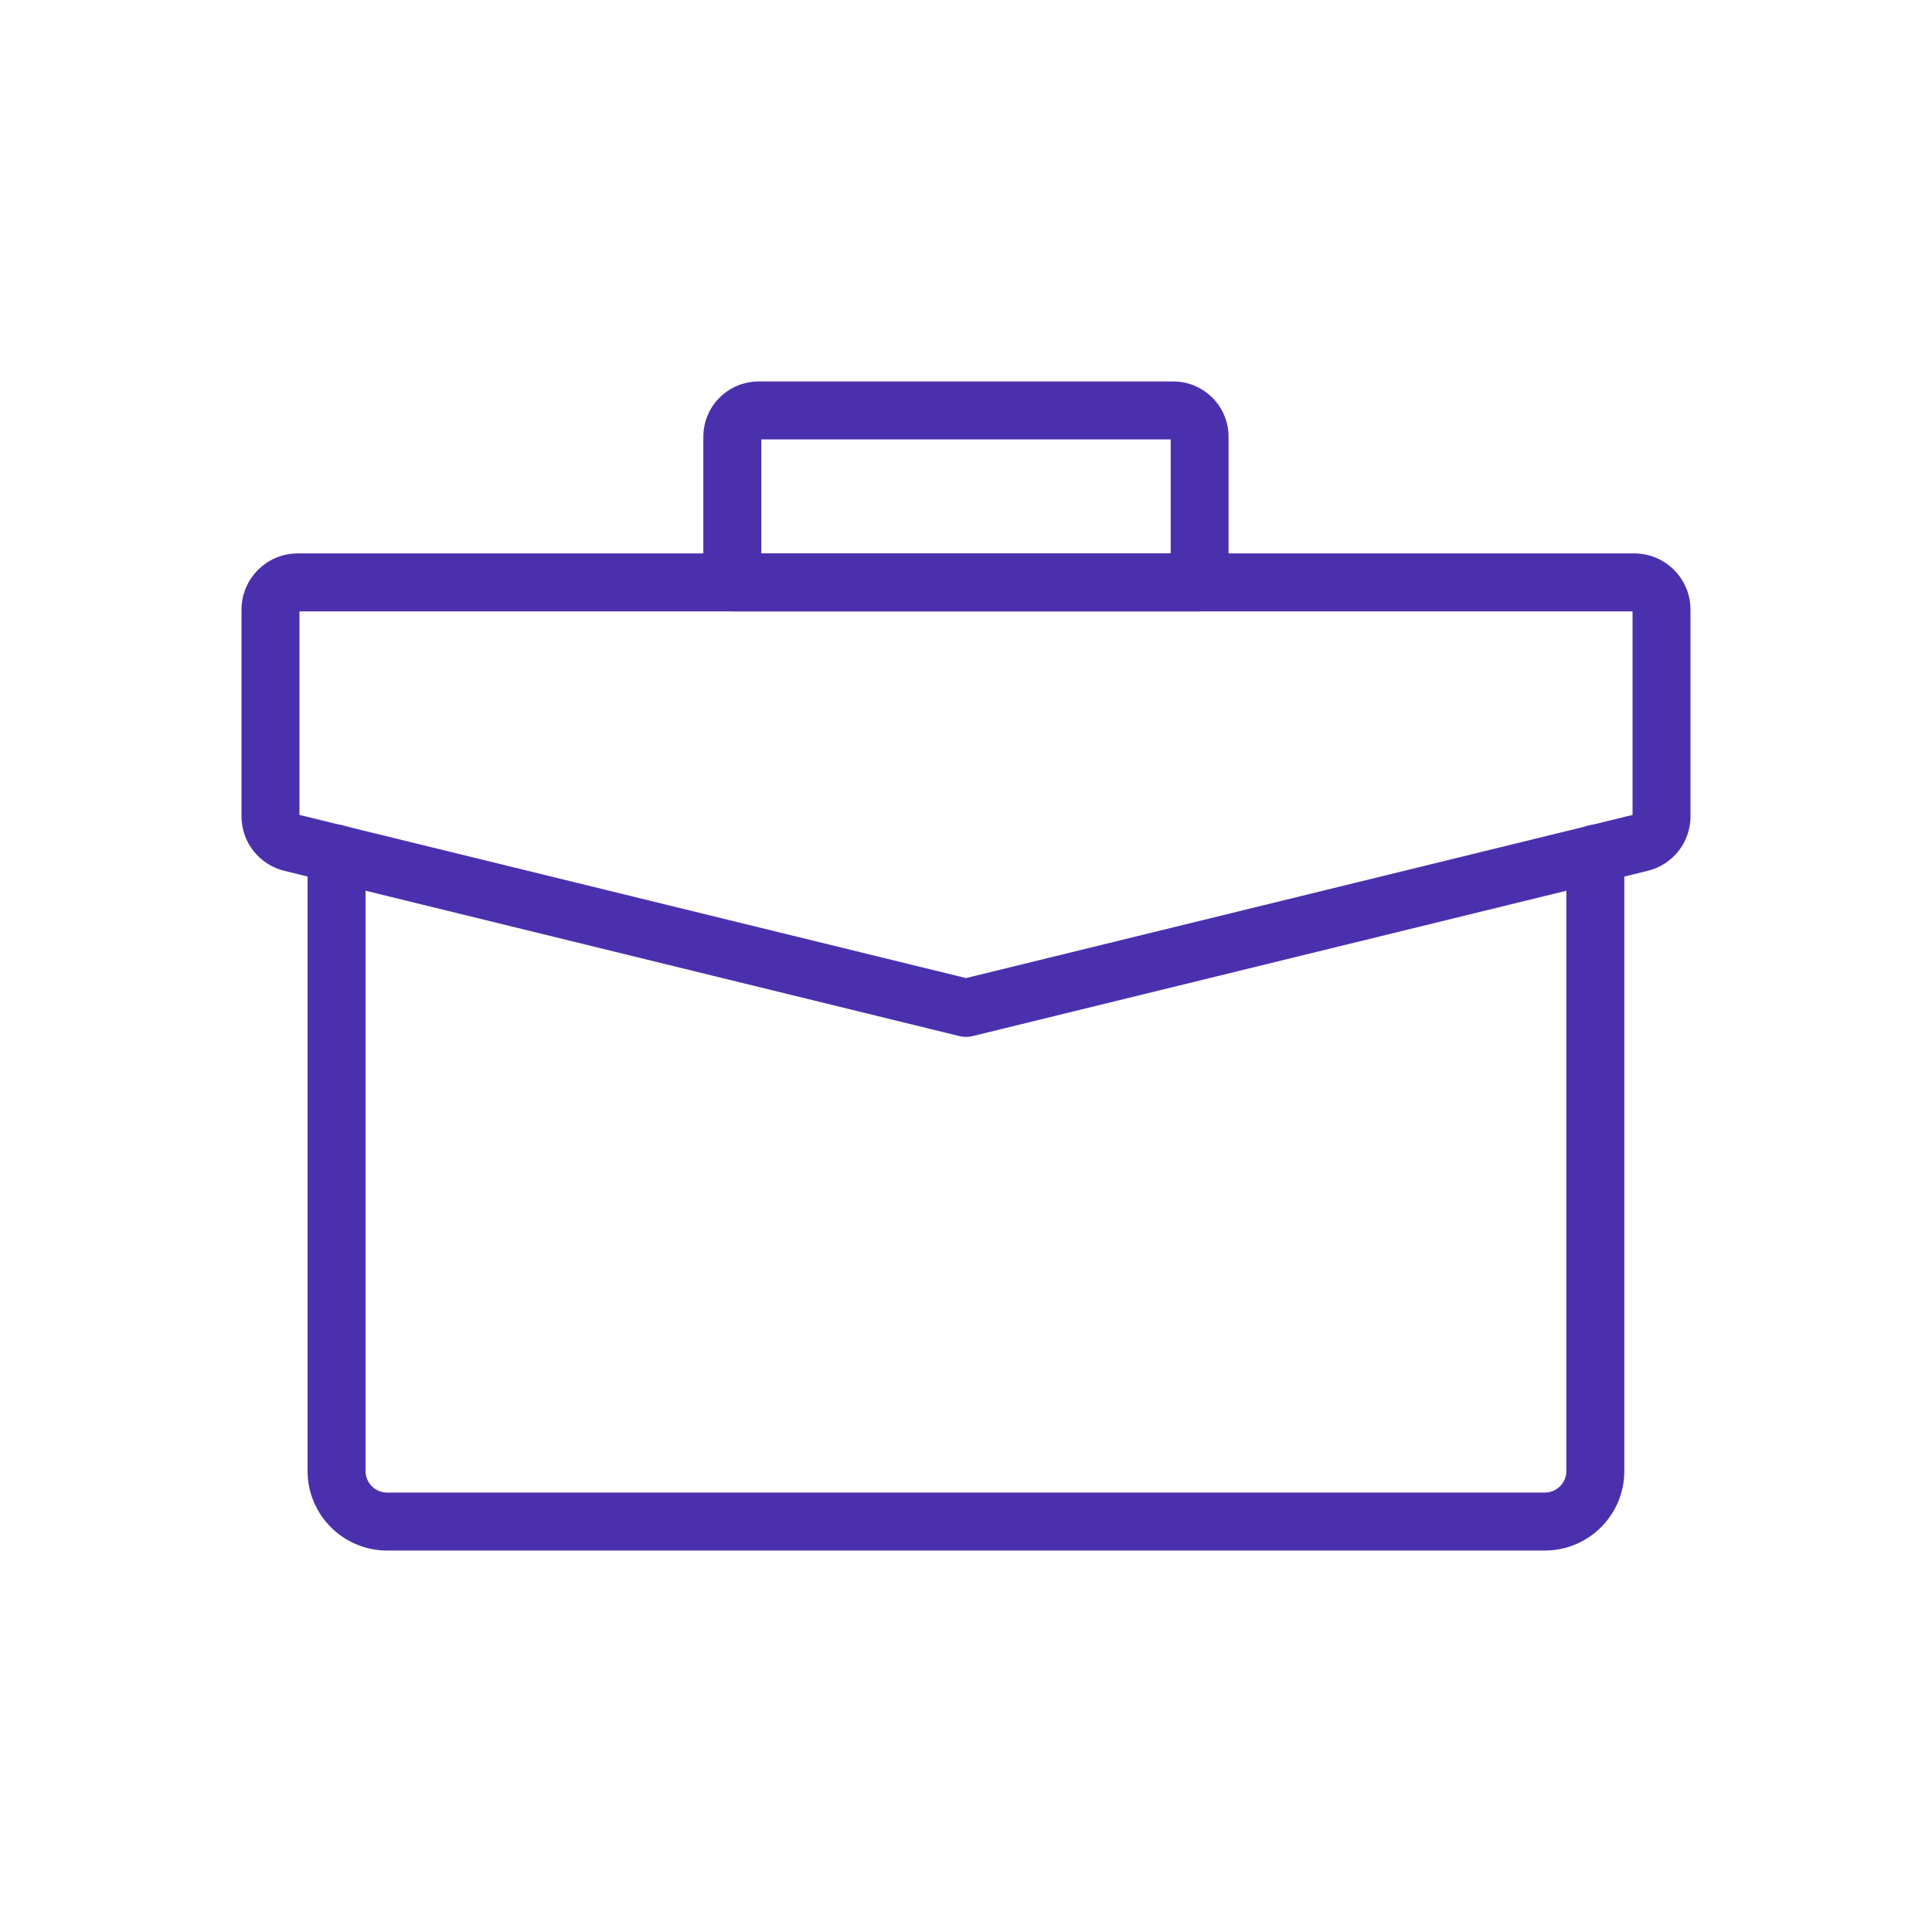
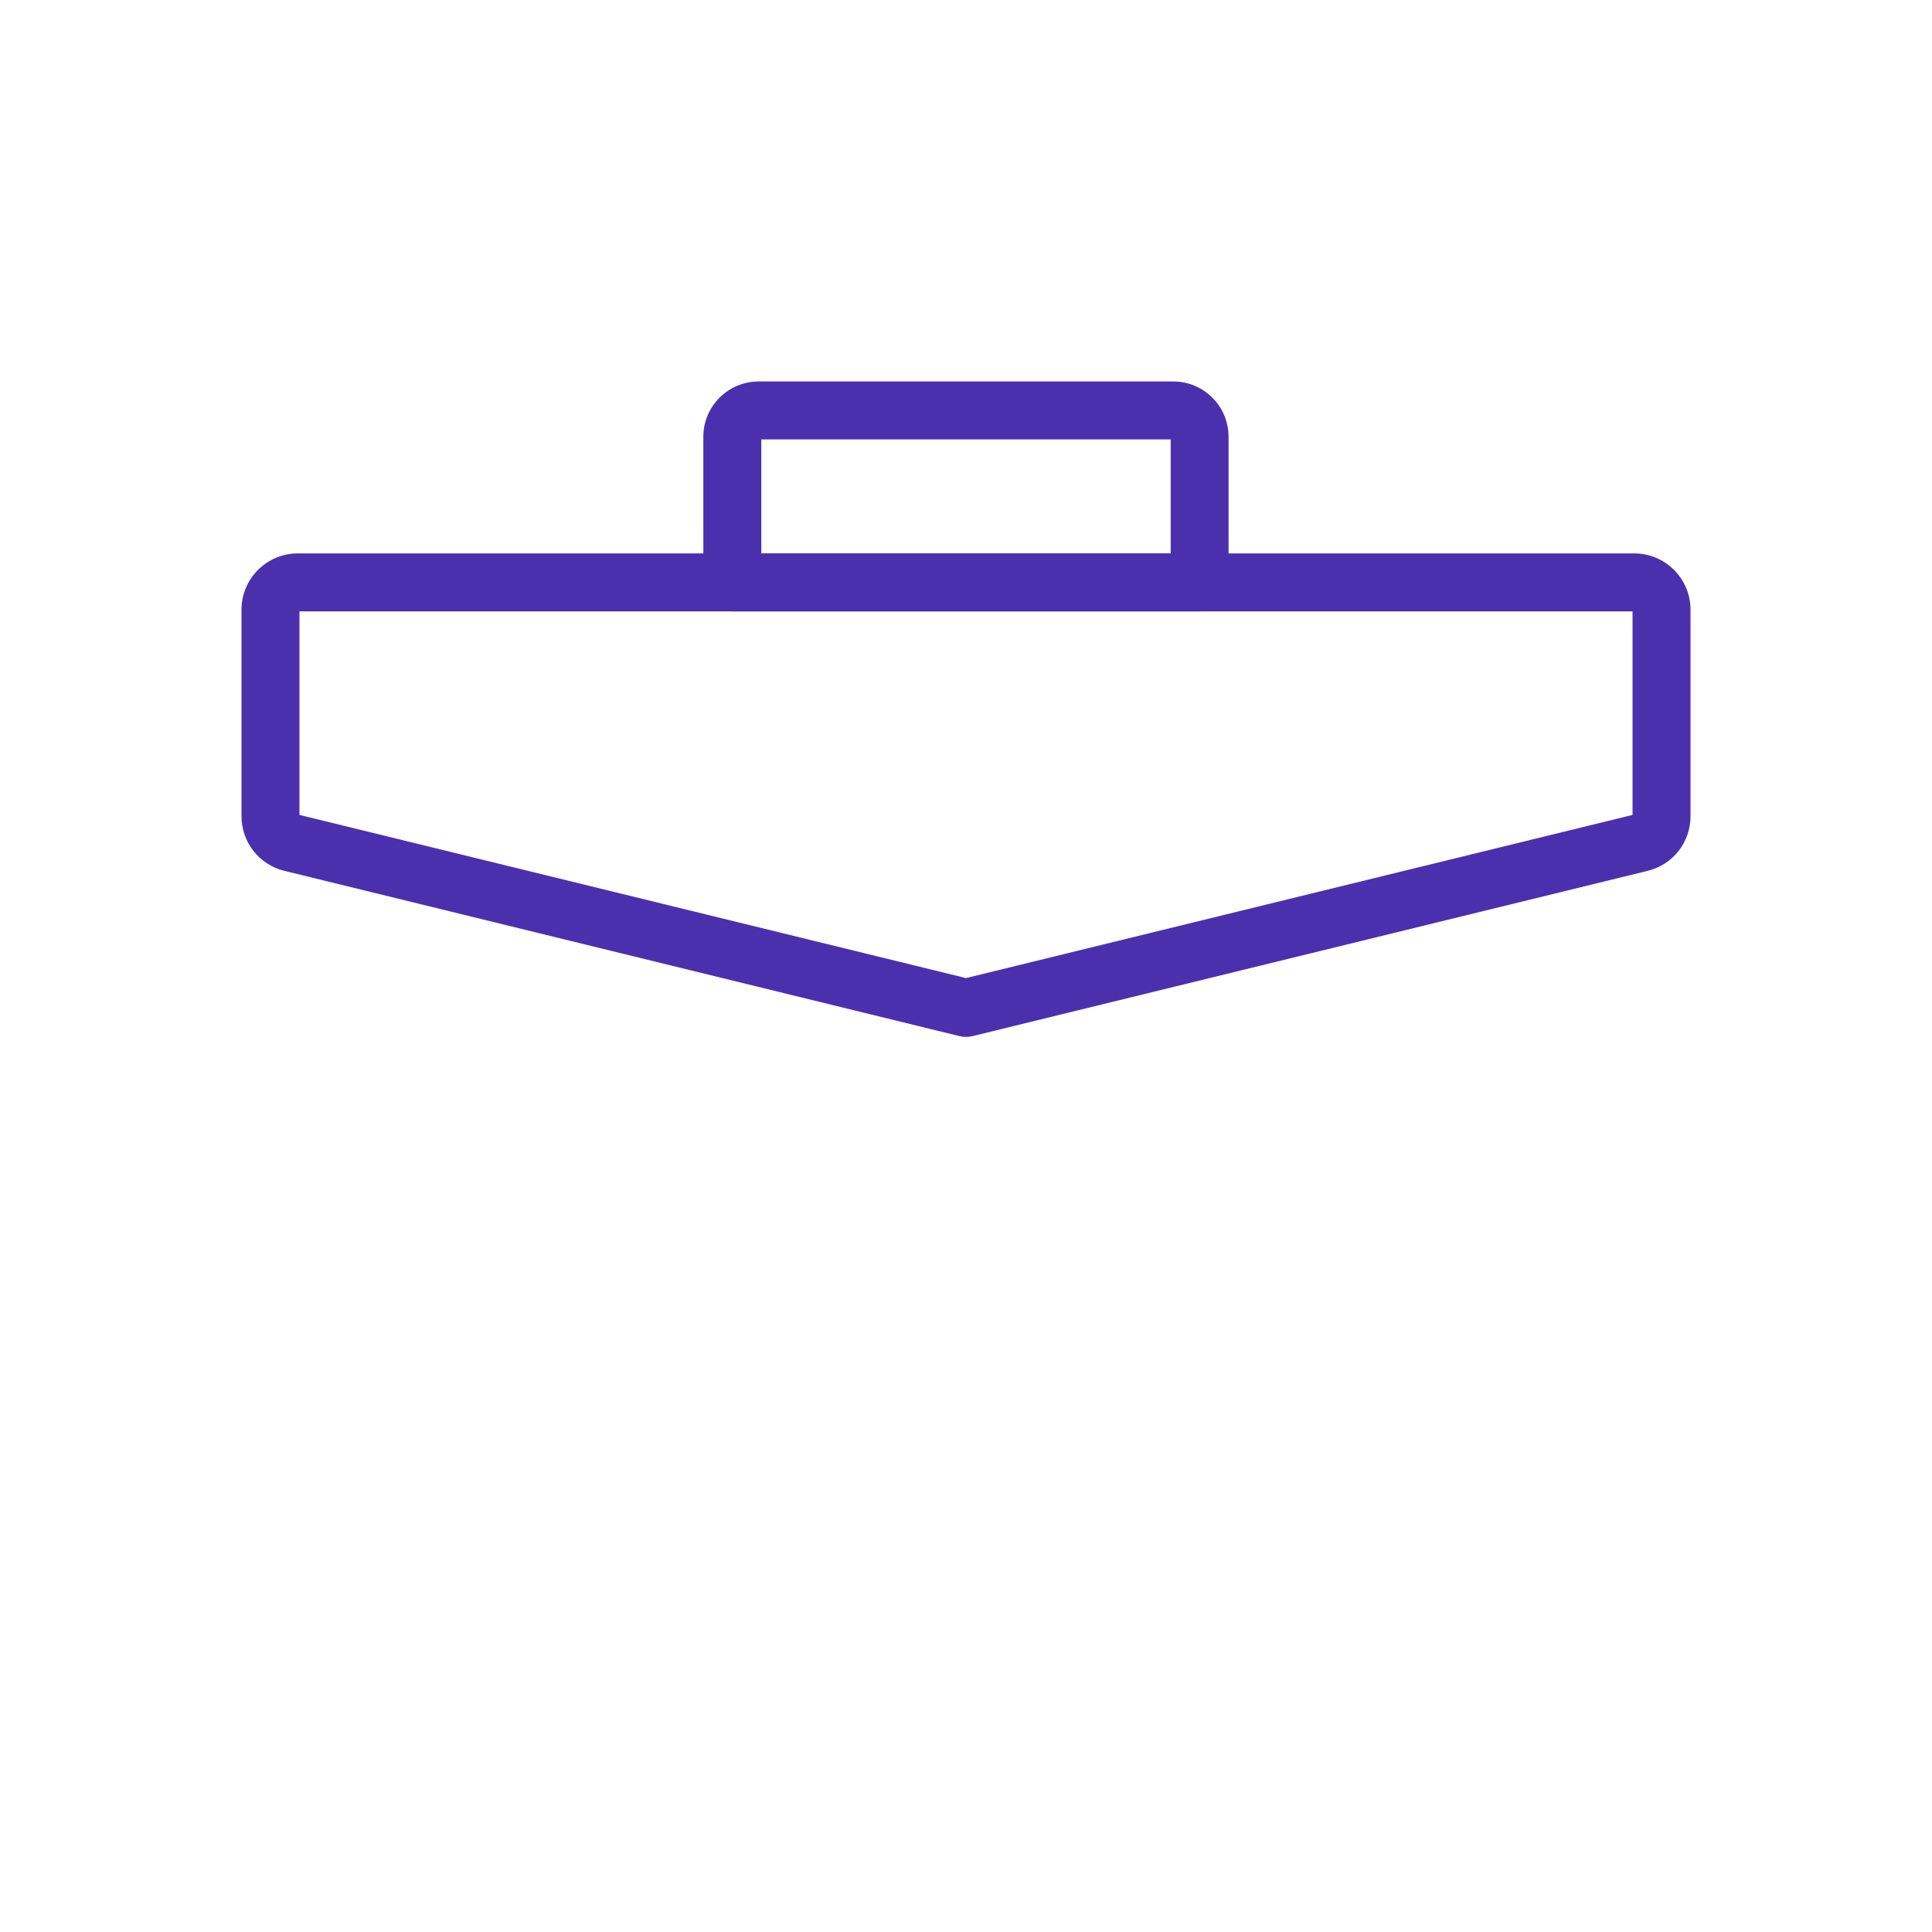
<svg xmlns="http://www.w3.org/2000/svg" id="Icons" viewBox="0 0 200 200">
  <defs>
    <style>
      .cls-1 {
        fill: #4b30ae;
      }
    </style>
  </defs>
  <path class="cls-1" d="M100,107.34c-.24,0-.48-.03-.71-.09l-69.85-17.1c-2.61-.64-4.44-2.96-4.44-5.65v-21.39c0-3.21,2.61-5.82,5.82-5.82h138.36c3.21,0,5.82,2.61,5.82,5.82v21.39c0,2.69-1.82,5.01-4.44,5.65l-69.85,17.1c-.23.06-.47.09-.71.09ZM31,84.36l69,16.89,69-16.89v-21.07H31v21.07ZM169.14,84.33s0,0,0,0h0Z" />
  <path class="cls-1" d="M124.19,63.29h-48.38c-1.66,0-3-1.34-3-3v-15.08c0-3.16,2.57-5.72,5.72-5.72h42.93c3.16,0,5.72,2.57,5.72,5.72v15.08c0,1.66-1.34,3-3,3ZM78.81,57.29h42.38v-11.8h-42.38v11.8ZM121.46,45.49h.01-.01Z" />
-   <path class="cls-1" d="M159.93,160.51H40.07c-4.54,0-8.23-3.69-8.23-8.23v-63.91c0-1.66,1.34-3,3-3s3,1.34,3,3v63.91c0,1.23,1,2.23,2.23,2.23h119.85c1.23,0,2.23-1,2.23-2.23v-63.91c0-1.66,1.34-3,3-3s3,1.34,3,3v63.91c0,4.54-3.69,8.23-8.23,8.23Z" />
</svg>